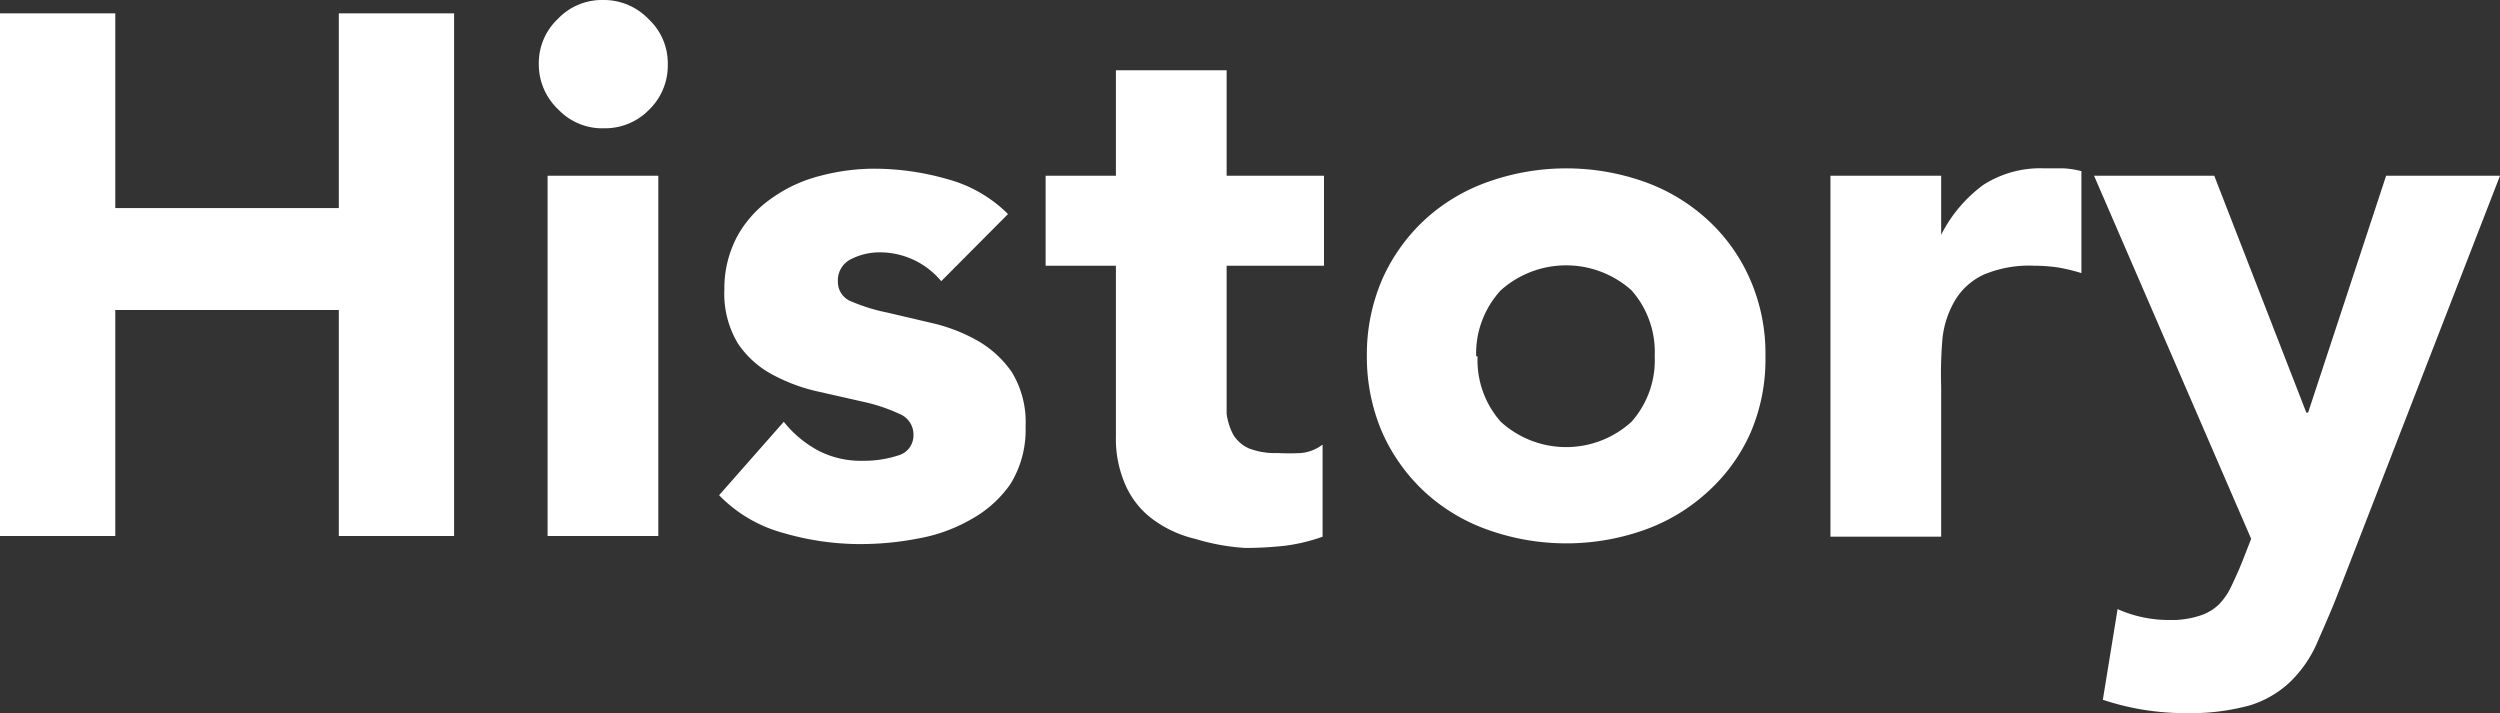
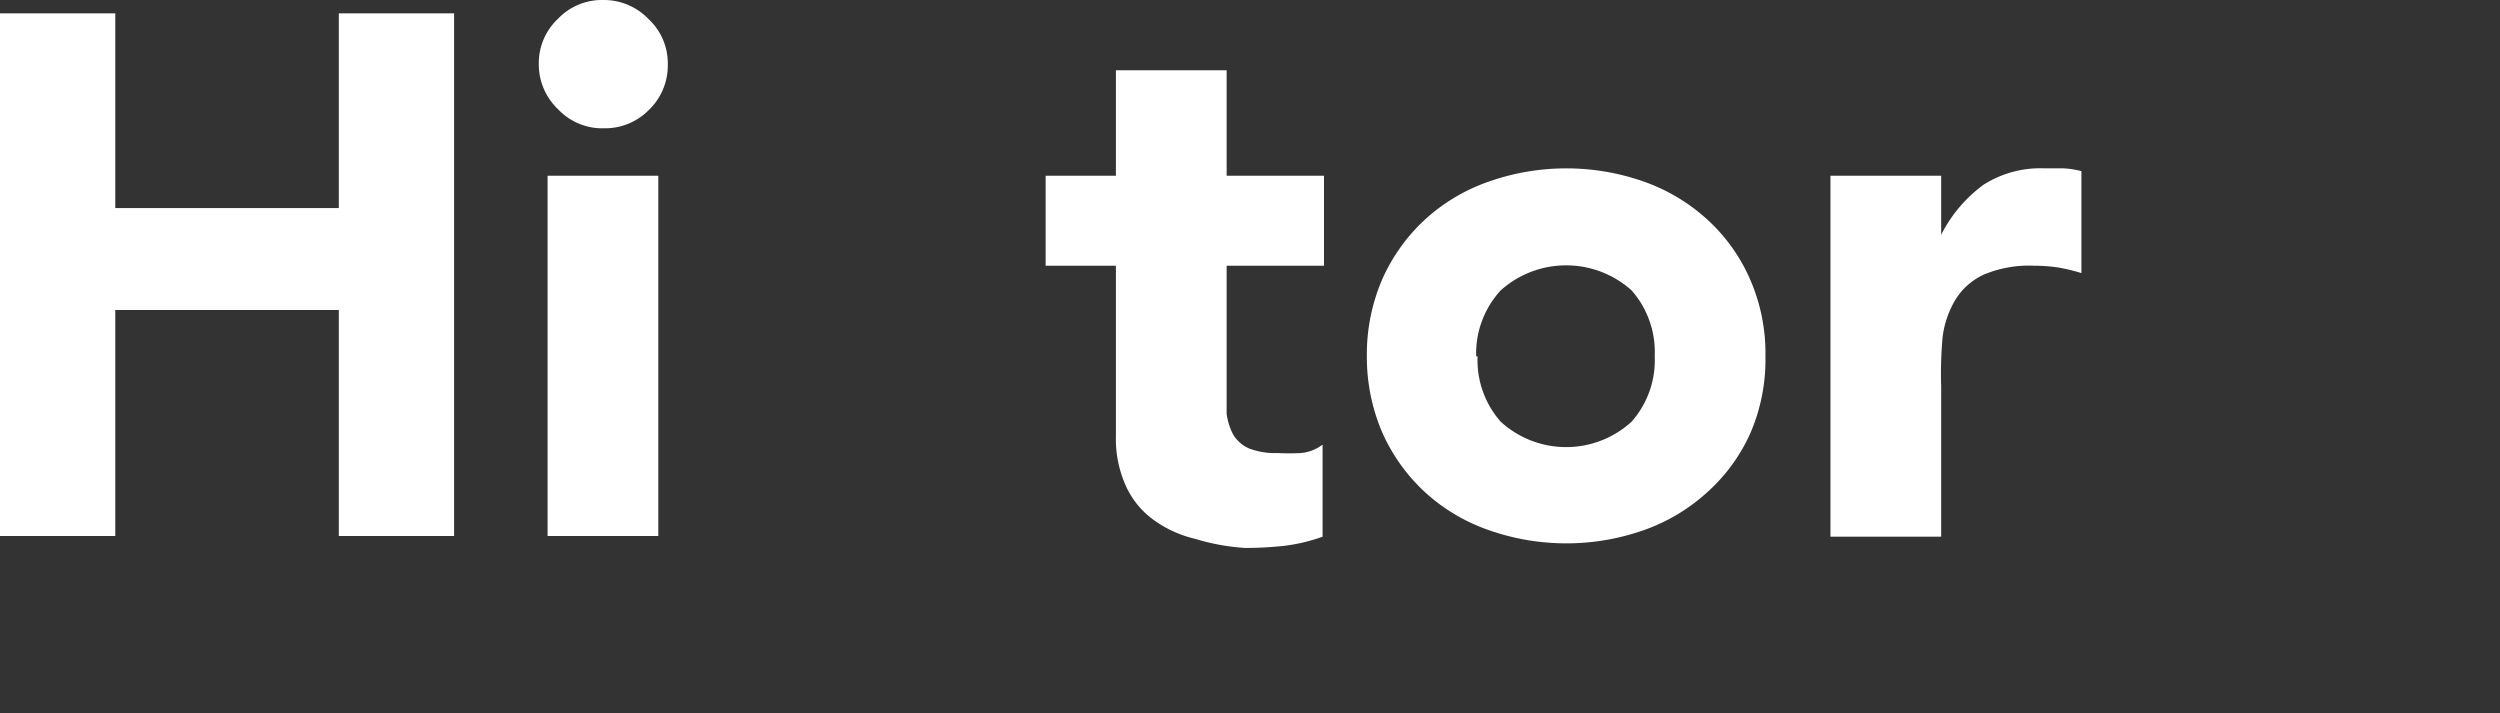
<svg xmlns="http://www.w3.org/2000/svg" viewBox="0 0 71.13 20.29">
  <rect x="0" y="0" width="71.13" height="20.29" fill="#333333" stroke="none" />
  <defs>
    <style>.cls-1{fill:#fff;}</style>
  </defs>
  <g id="レイヤー_2" data-name="レイヤー 2">
    <g id="ベース">
      <path class="cls-1" d="M0,.38H3.28V5.92H9.64V.38h3.28V15.25H9.64V8.82H3.28v6.43H0Z" />
      <path class="cls-1" d="M15.33,1.83A1.73,1.73,0,0,1,15.87.54,1.73,1.73,0,0,1,17.16,0a1.76,1.76,0,0,1,1.29.54A1.72,1.72,0,0,1,19,1.83a1.75,1.75,0,0,1-.53,1.29,1.75,1.75,0,0,1-1.29.53,1.72,1.72,0,0,1-1.29-.53A1.76,1.76,0,0,1,15.33,1.83ZM15.58,5h3.15V15.25H15.58Z" />
-       <path class="cls-1" d="M26.78,8A2.27,2.27,0,0,0,25,7.18a1.79,1.79,0,0,0-.78.19.67.67,0,0,0-.38.65.59.59,0,0,0,.39.56,5.06,5.06,0,0,0,1,.31l1.28.3a4.84,4.84,0,0,1,1.28.49,3,3,0,0,1,1,.91,2.74,2.74,0,0,1,.39,1.55,2.93,2.93,0,0,1-.43,1.63,3.29,3.29,0,0,1-1.11,1,4.61,4.61,0,0,1-1.51.55,8.56,8.56,0,0,1-1.66.16,7.78,7.78,0,0,1-2.16-.31,4,4,0,0,1-1.85-1.08L22.3,12a3.15,3.15,0,0,0,1,.83,2.62,2.62,0,0,0,1.25.28,3.12,3.12,0,0,0,1-.15.59.59,0,0,0,.44-.58.63.63,0,0,0-.39-.6,4.92,4.92,0,0,0-1-.34l-1.28-.29A5,5,0,0,1,22,10.67a2.73,2.73,0,0,1-1-.89,2.74,2.74,0,0,1-.39-1.55A3.14,3.14,0,0,1,21,6.68a3.22,3.22,0,0,1,1-1.07A4.08,4.08,0,0,1,23.35,5a6,6,0,0,1,1.58-.2,7.54,7.54,0,0,1,2,.29,3.87,3.87,0,0,1,1.75,1Z" />
      <path class="cls-1" d="M37.67,7.56H34.9V11c0,.28,0,.54,0,.77a1.76,1.76,0,0,0,.19.6,1,1,0,0,0,.45.39,2.08,2.08,0,0,0,.81.13,6.45,6.45,0,0,0,.66,0,1.19,1.19,0,0,0,.62-.24v2.62a5,5,0,0,1-1.09.26,10.46,10.46,0,0,1-1.11.06A6.18,6.18,0,0,1,34,15.33a3.27,3.27,0,0,1-1.18-.54,2.42,2.42,0,0,1-.78-.95,3.25,3.25,0,0,1-.29-1.43V7.56h-2V5h2V2H34.9V5h2.77Z" />
      <path class="cls-1" d="M38.89,10.14a5.4,5.4,0,0,1,.44-2.2,5.17,5.17,0,0,1,1.21-1.69,5.22,5.22,0,0,1,1.81-1.08,6.65,6.65,0,0,1,4.43,0,5.27,5.27,0,0,1,1.8,1.08,5,5,0,0,1,1.21,1.69,5.24,5.24,0,0,1,.44,2.2,5.26,5.26,0,0,1-.44,2.21A5,5,0,0,1,48.58,14a5.27,5.27,0,0,1-1.8,1.08,6.65,6.65,0,0,1-4.43,0A5.22,5.22,0,0,1,40.54,14a5.17,5.17,0,0,1-1.21-1.69A5.42,5.42,0,0,1,38.89,10.14Zm3.15,0A2.64,2.64,0,0,0,42.7,12a2.76,2.76,0,0,0,3.72,0,2.64,2.64,0,0,0,.66-1.87,2.65,2.65,0,0,0-.66-1.87,2.79,2.79,0,0,0-3.72,0A2.65,2.65,0,0,0,42,10.14Z" />
      <path class="cls-1" d="M52.08,5h3.15V6.68h0a4,4,0,0,1,1.2-1.42,3,3,0,0,1,1.74-.47l.55,0a2.49,2.49,0,0,1,.5.08V7.77a5.28,5.28,0,0,0-.66-.16,4.94,4.94,0,0,0-.68-.05,3.34,3.34,0,0,0-1.43.25,1.87,1.87,0,0,0-.81.71,2.71,2.71,0,0,0-.37,1.08A11.67,11.67,0,0,0,55.23,11v4.27H52.08Z" />
-       <path class="cls-1" d="M66.51,16.91c-.21.54-.42,1-.61,1.44a3.49,3.49,0,0,1-.75,1.06,2.91,2.91,0,0,1-1.14.66,6.43,6.43,0,0,1-1.83.22,7.42,7.42,0,0,1-2.35-.38l.42-2.58a3.56,3.56,0,0,0,1.47.31,2.58,2.58,0,0,0,.86-.12,1.37,1.37,0,0,0,.56-.33,1.89,1.89,0,0,0,.36-.54c.1-.21.21-.45.32-.73l.23-.59L59.58,5H63l2.62,6.74h.05L67.89,5h3.24Z" />
    </g>
  </g>
</svg>